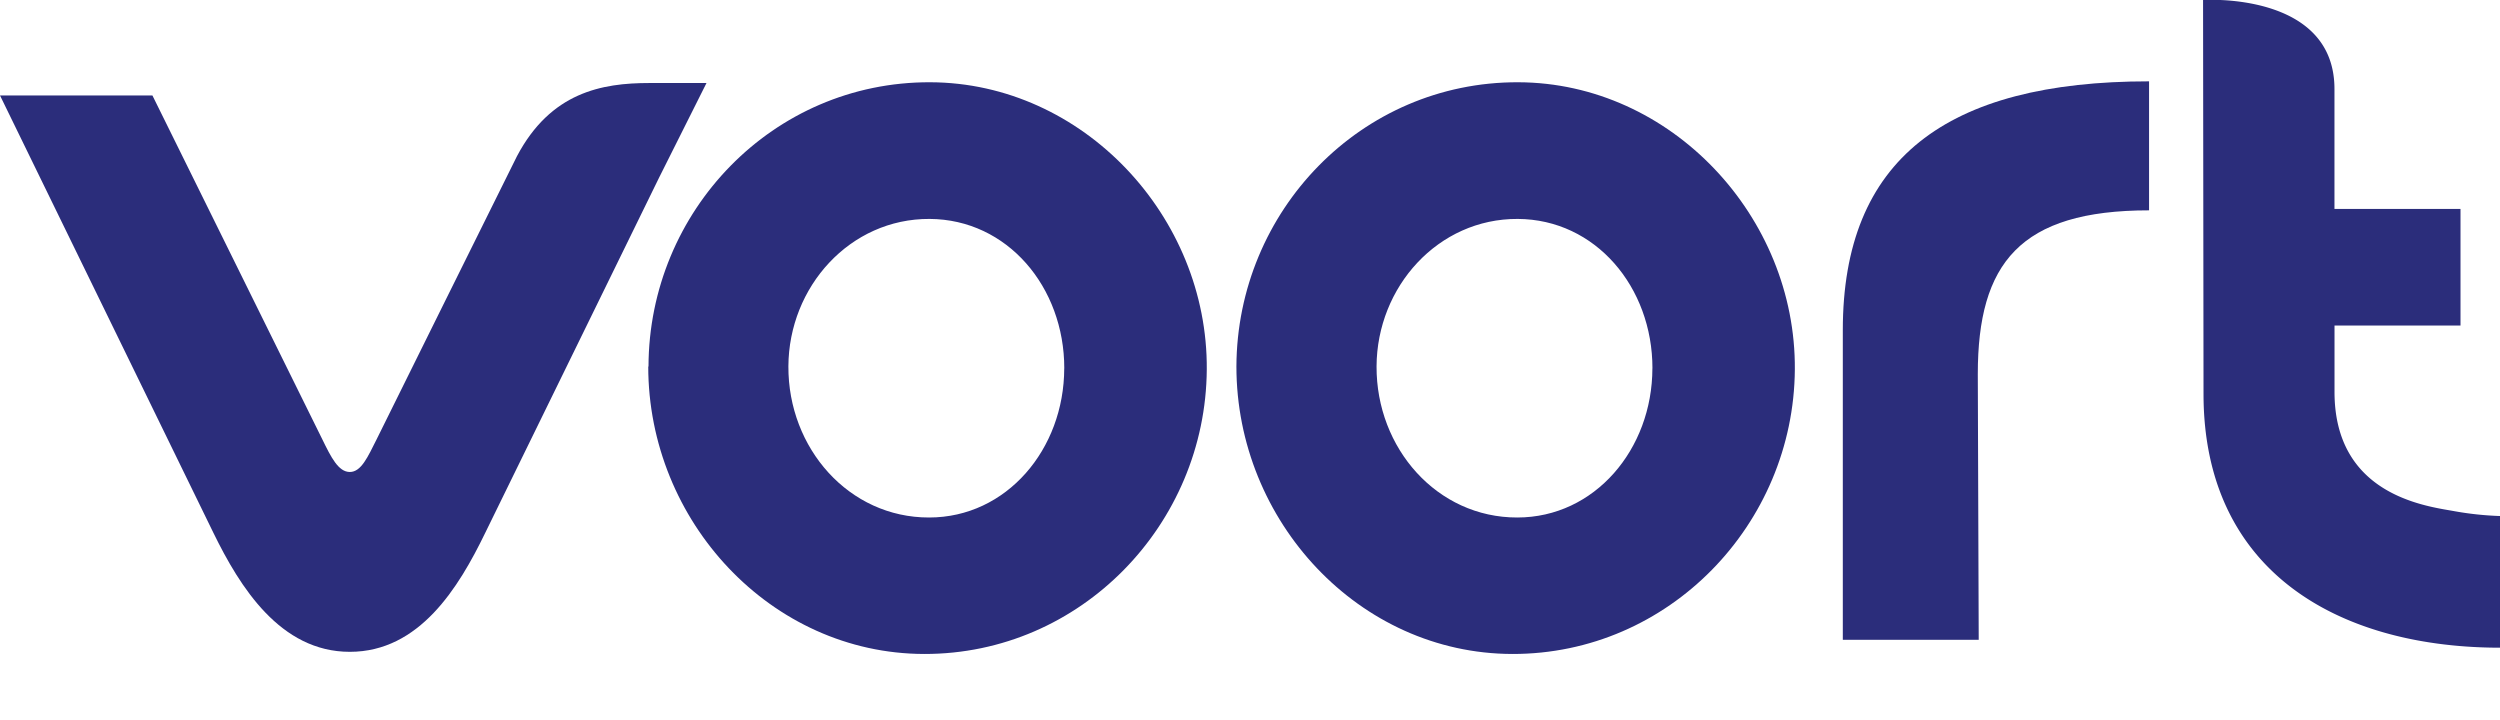
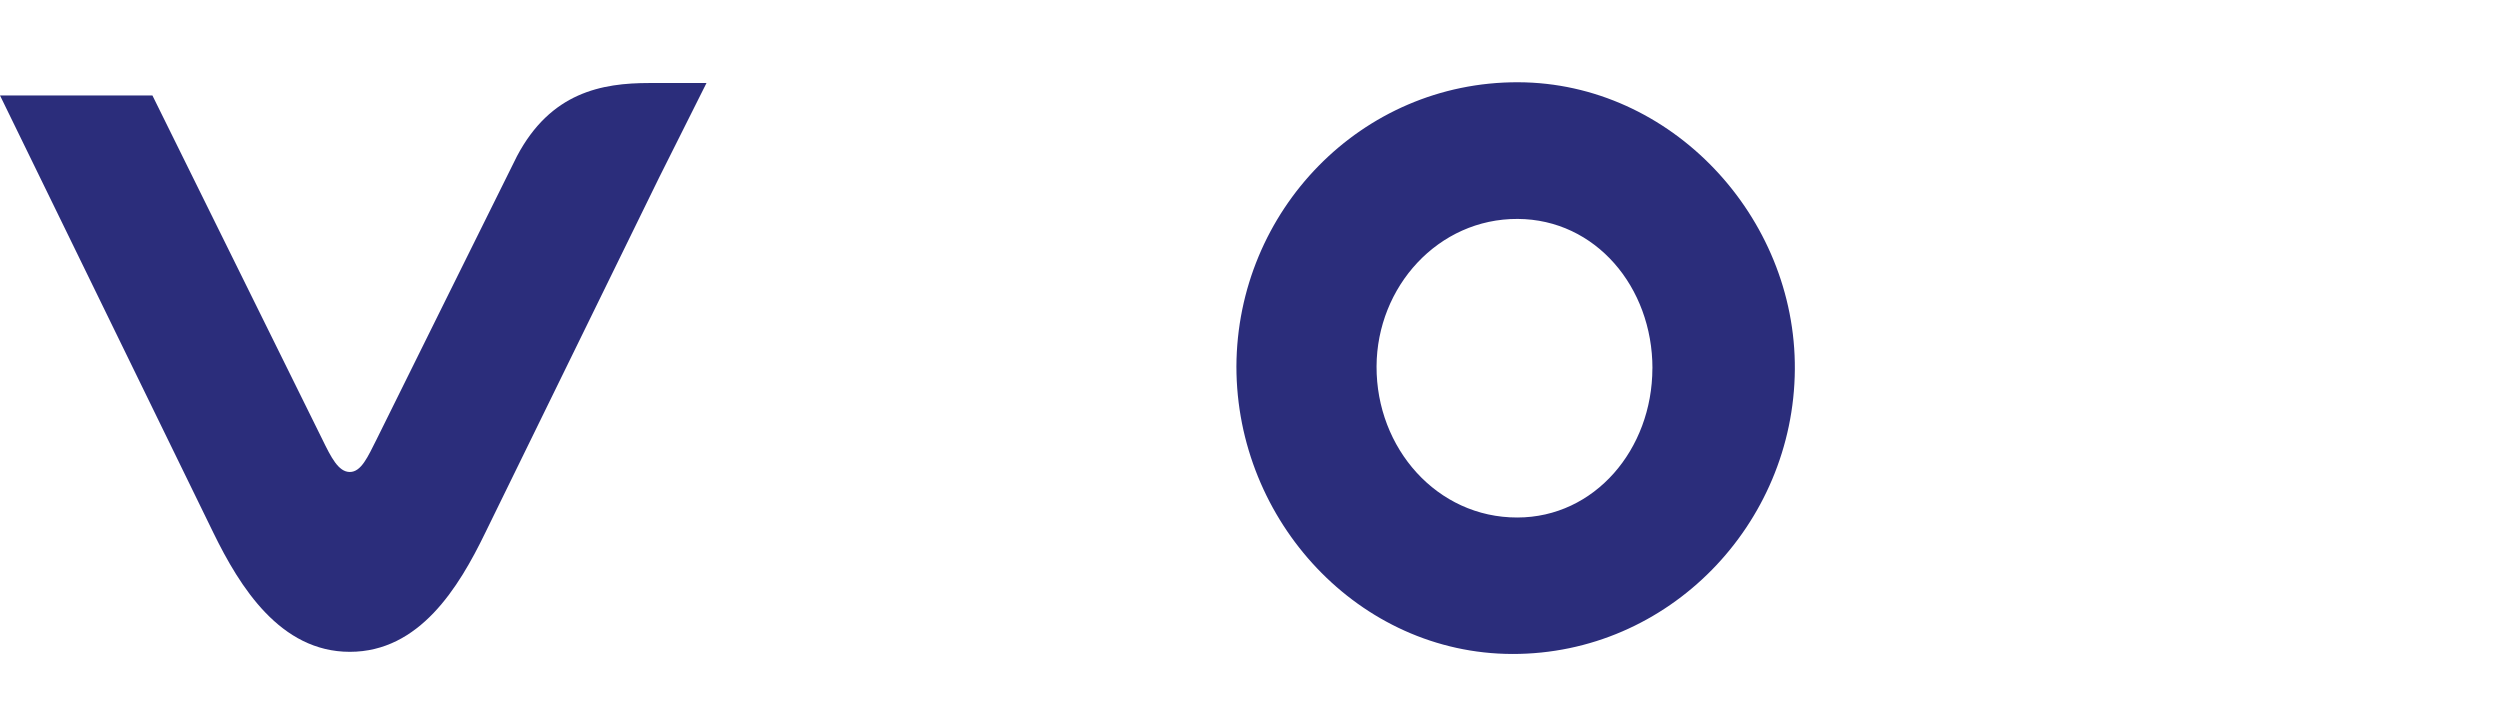
<svg xmlns="http://www.w3.org/2000/svg" width="489.32" height="140.86" viewBox="0 0 489.32 140.86">
-   <path fill="#2b2d7b" d="M126.93,71.74C127,41.33,151.27,16,182.06,16.1c29.92,0.09,54.37,26.3,54.14,56.22C236,102.62,211.54,128.06,180.88,128c-30-.06-54-26-54-56.26m81.43,0.35c0-15.91-11.14-29.16-26.36-29.24-15.59-.08-27.57,13.28-27.64,28.86-0.07,16,11.82,29.61,27.54,29.58,15.15,0,26.43-13.34,26.45-29.2" />
  <path fill="#2b2d7b" d="M242,71.74C242.11,41.33,266.37,16,297.16,16.1c29.92,0.09,54.37,26.3,54.14,56.22C351.08,102.62,326.64,128.06,296,128c-30-.06-54-26-54-56.26m81.43,0.35c0-15.91-11.14-29.16-26.36-29.24-15.59-.08-27.57,13.28-27.64,28.86-0.07,16,11.82,29.61,27.54,29.58,15.15,0,26.43-13.34,26.45-29.2" />
  <path fill="#2b2d7b" d="M138.28,16.25H127.07c-9.27,0-19.28,1.81-25.89,14.33C100.78,31.33,73.71,86,73.71,86c-1.72,3.41-3,6.38-5.24,6.38s-3.68-2.9-5.38-6.38L29.83,18.68H0l41.77,85.61c5.17,10.58,13.07,23.29,26.7,23.29S89.77,115,94.93,104.38L129,34.77Z" />
-   <path fill="#2b2d7b" d="M360.69,64.59l0,60.64h26.6l-0.18-52c0-21.69,8.23-32.06,33.52-32.06V15.92C380.85,15.92,360.69,31.24,360.69,64.59Z" />
-   <path fill="#2b2d7b" d="M489.32,101a62,62,0,0,1-9.22-1c-5.71-1-23.17-3.33-23.17-23.29v-13h24.66V40.9H456.92V17.43C456.92-1.71,431.2,0,431.2,0l0.09,77.08c0,34.62,26.1,49.39,57.15,49.69h0.89V101Z" />
</svg>